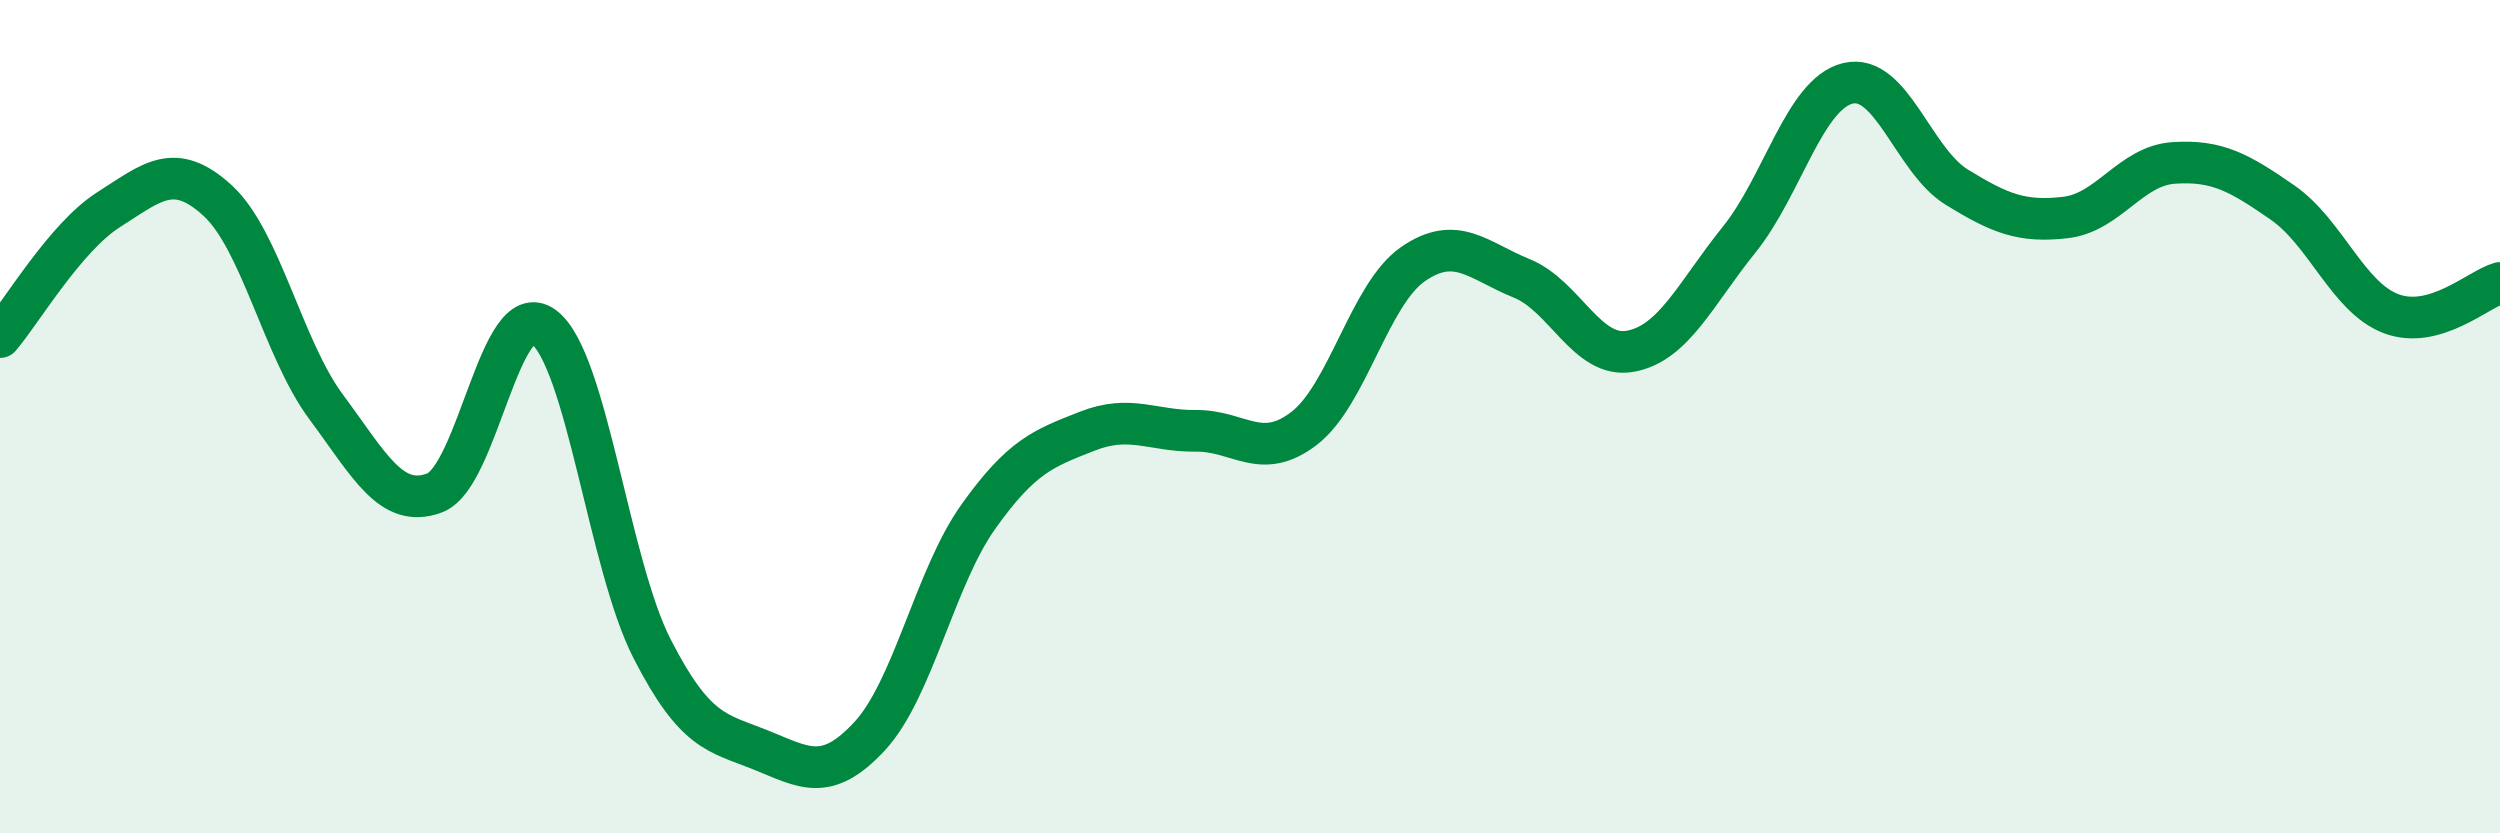
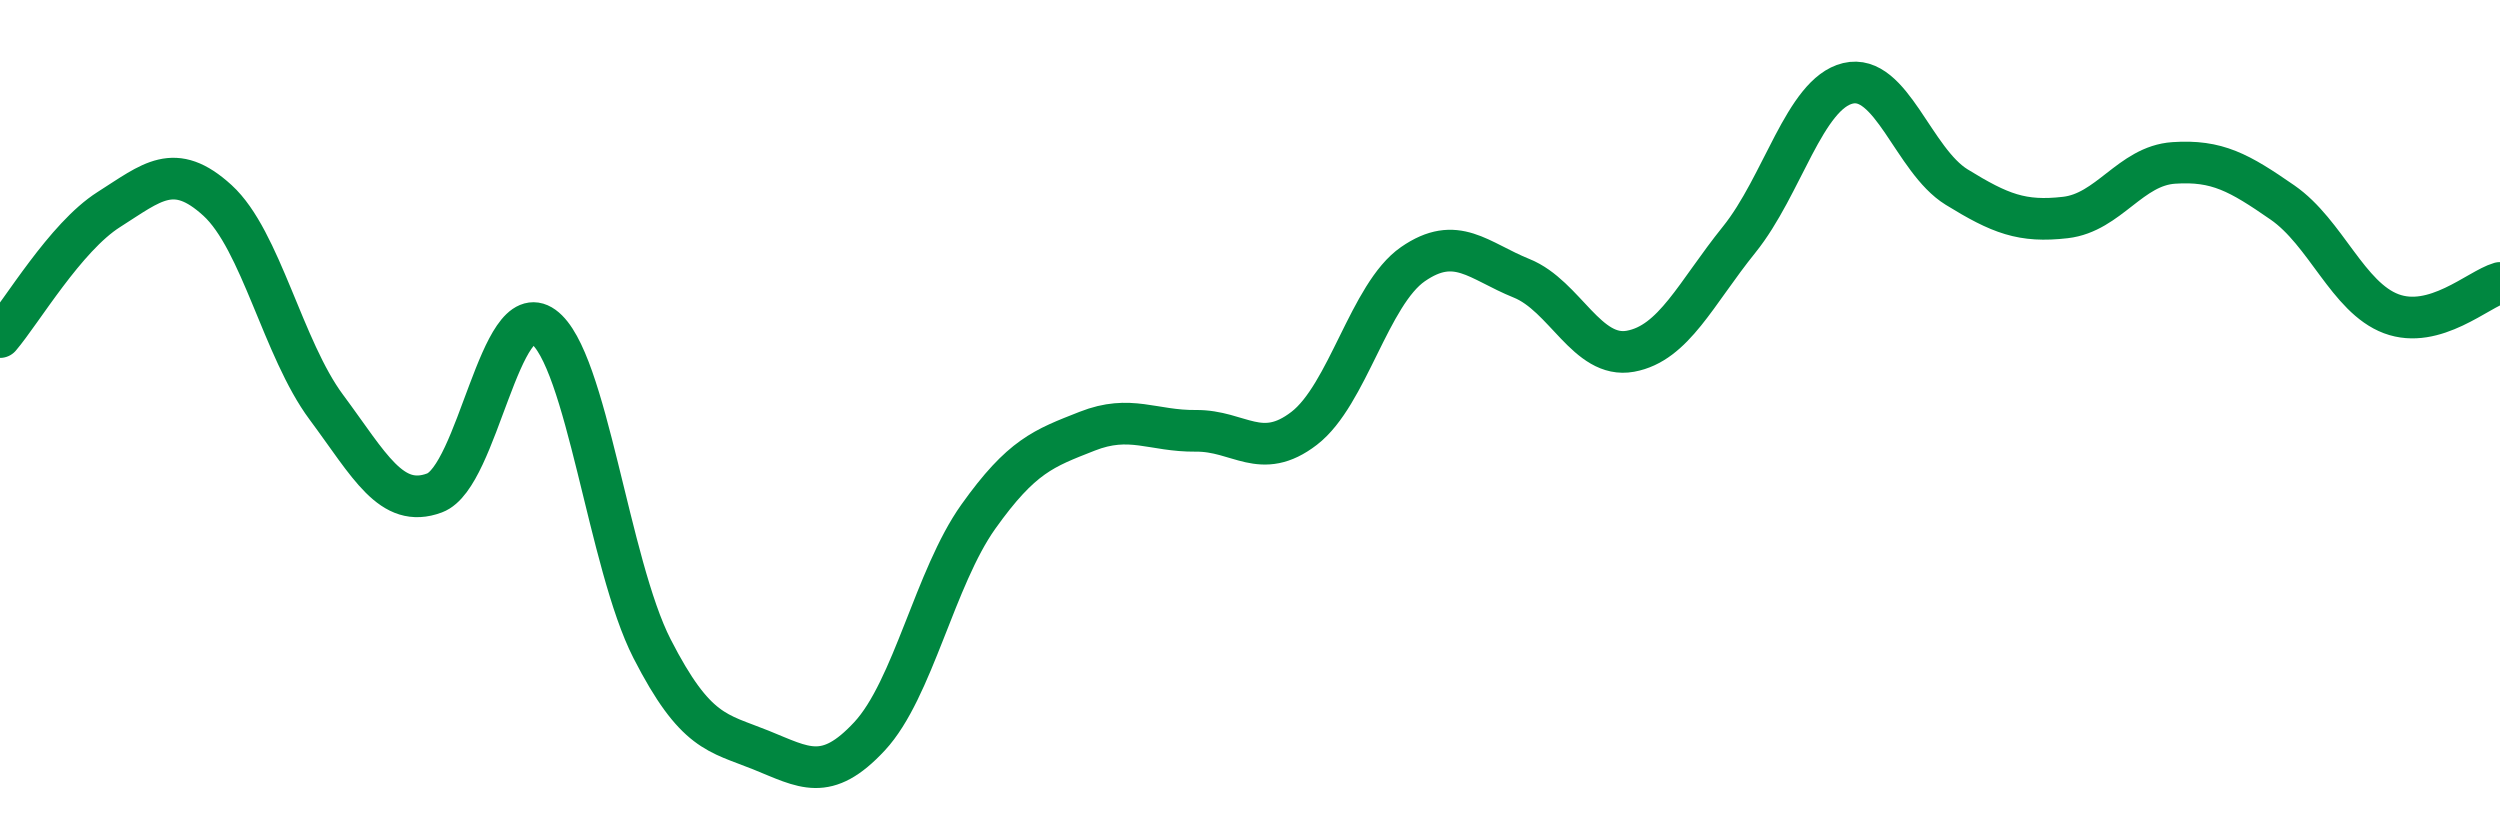
<svg xmlns="http://www.w3.org/2000/svg" width="60" height="20" viewBox="0 0 60 20">
-   <path d="M 0,8.09 C 0.52,7.48 1.57,5.69 2.61,5.03 C 3.65,4.37 4.18,3.86 5.22,4.81 C 6.26,5.76 6.79,8.37 7.83,9.77 C 8.87,11.17 9.39,12.22 10.43,11.83 C 11.47,11.44 12,7.09 13.04,7.84 C 14.08,8.59 14.61,13.54 15.65,15.57 C 16.69,17.6 17.22,17.58 18.26,18 C 19.3,18.42 19.83,18.79 20.87,17.67 C 21.91,16.55 22.44,13.86 23.48,12.4 C 24.52,10.94 25.05,10.76 26.09,10.35 C 27.13,9.94 27.66,10.35 28.7,10.34 C 29.74,10.33 30.26,11.08 31.3,10.28 C 32.34,9.48 32.87,7.06 33.91,6.34 C 34.95,5.62 35.48,6.26 36.52,6.68 C 37.56,7.1 38.09,8.62 39.13,8.43 C 40.17,8.24 40.7,7.04 41.74,5.75 C 42.78,4.46 43.31,2.25 44.35,2 C 45.39,1.75 45.92,3.85 46.96,4.49 C 48,5.13 48.53,5.34 49.57,5.22 C 50.61,5.1 51.13,3.98 52.17,3.91 C 53.21,3.84 53.74,4.14 54.78,4.86 C 55.82,5.58 56.35,7.14 57.39,7.53 C 58.43,7.92 59.48,6.94 60,6.79L60 20L0 20Z" fill="#008740" opacity="0.1" stroke-linecap="round" stroke-linejoin="round" />
  <path d="M 0,8.09 C 0.52,7.48 1.57,5.69 2.61,5.03 C 3.65,4.37 4.18,3.86 5.22,4.81 C 6.26,5.76 6.79,8.37 7.83,9.77 C 8.87,11.17 9.39,12.22 10.43,11.83 C 11.47,11.44 12,7.09 13.04,7.84 C 14.08,8.59 14.61,13.54 15.65,15.57 C 16.69,17.6 17.22,17.58 18.26,18 C 19.3,18.42 19.83,18.79 20.87,17.67 C 21.91,16.55 22.44,13.86 23.48,12.4 C 24.52,10.94 25.05,10.76 26.09,10.35 C 27.13,9.94 27.66,10.35 28.7,10.34 C 29.74,10.33 30.26,11.08 31.3,10.28 C 32.34,9.48 32.87,7.06 33.91,6.34 C 34.95,5.62 35.48,6.26 36.52,6.68 C 37.56,7.1 38.09,8.62 39.13,8.43 C 40.17,8.24 40.7,7.04 41.74,5.75 C 42.78,4.46 43.31,2.25 44.35,2 C 45.39,1.75 45.92,3.85 46.96,4.49 C 48,5.13 48.53,5.34 49.57,5.22 C 50.61,5.1 51.13,3.98 52.17,3.91 C 53.21,3.84 53.74,4.14 54.78,4.86 C 55.82,5.58 56.35,7.14 57.39,7.53 C 58.43,7.92 59.48,6.94 60,6.79" stroke="#008740" stroke-width="1" fill="none" stroke-linecap="round" stroke-linejoin="round" />
</svg>